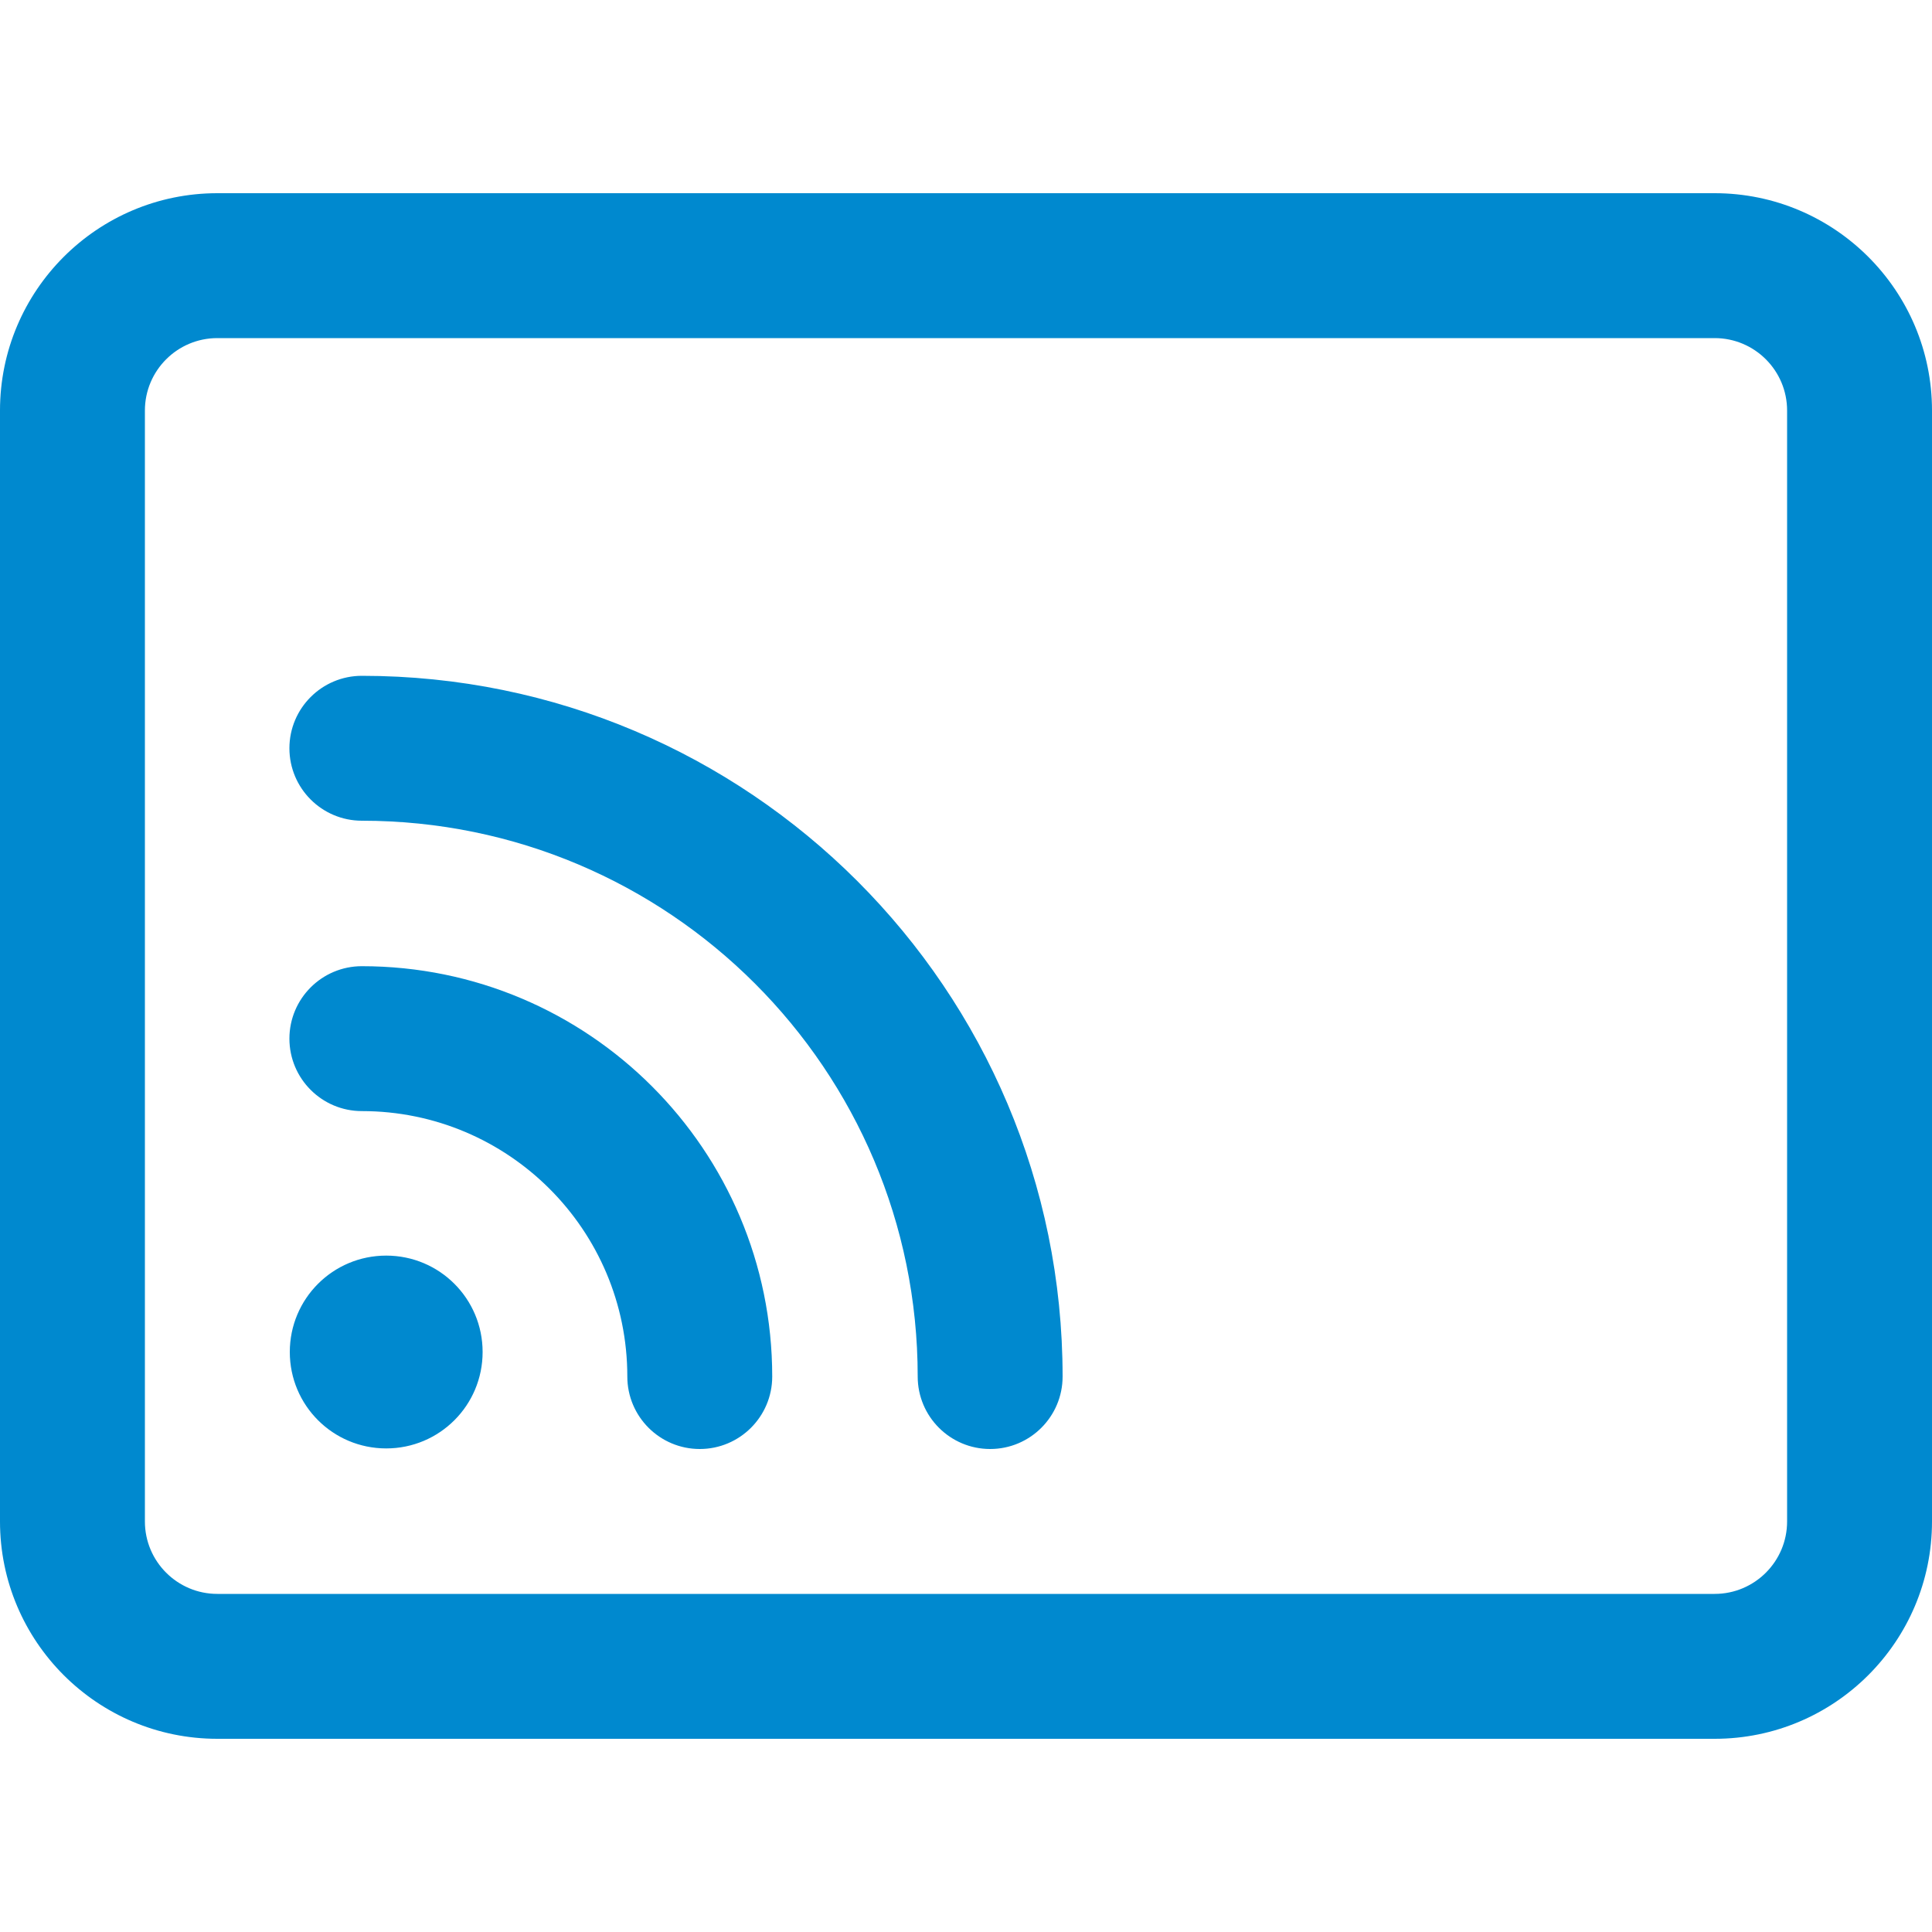
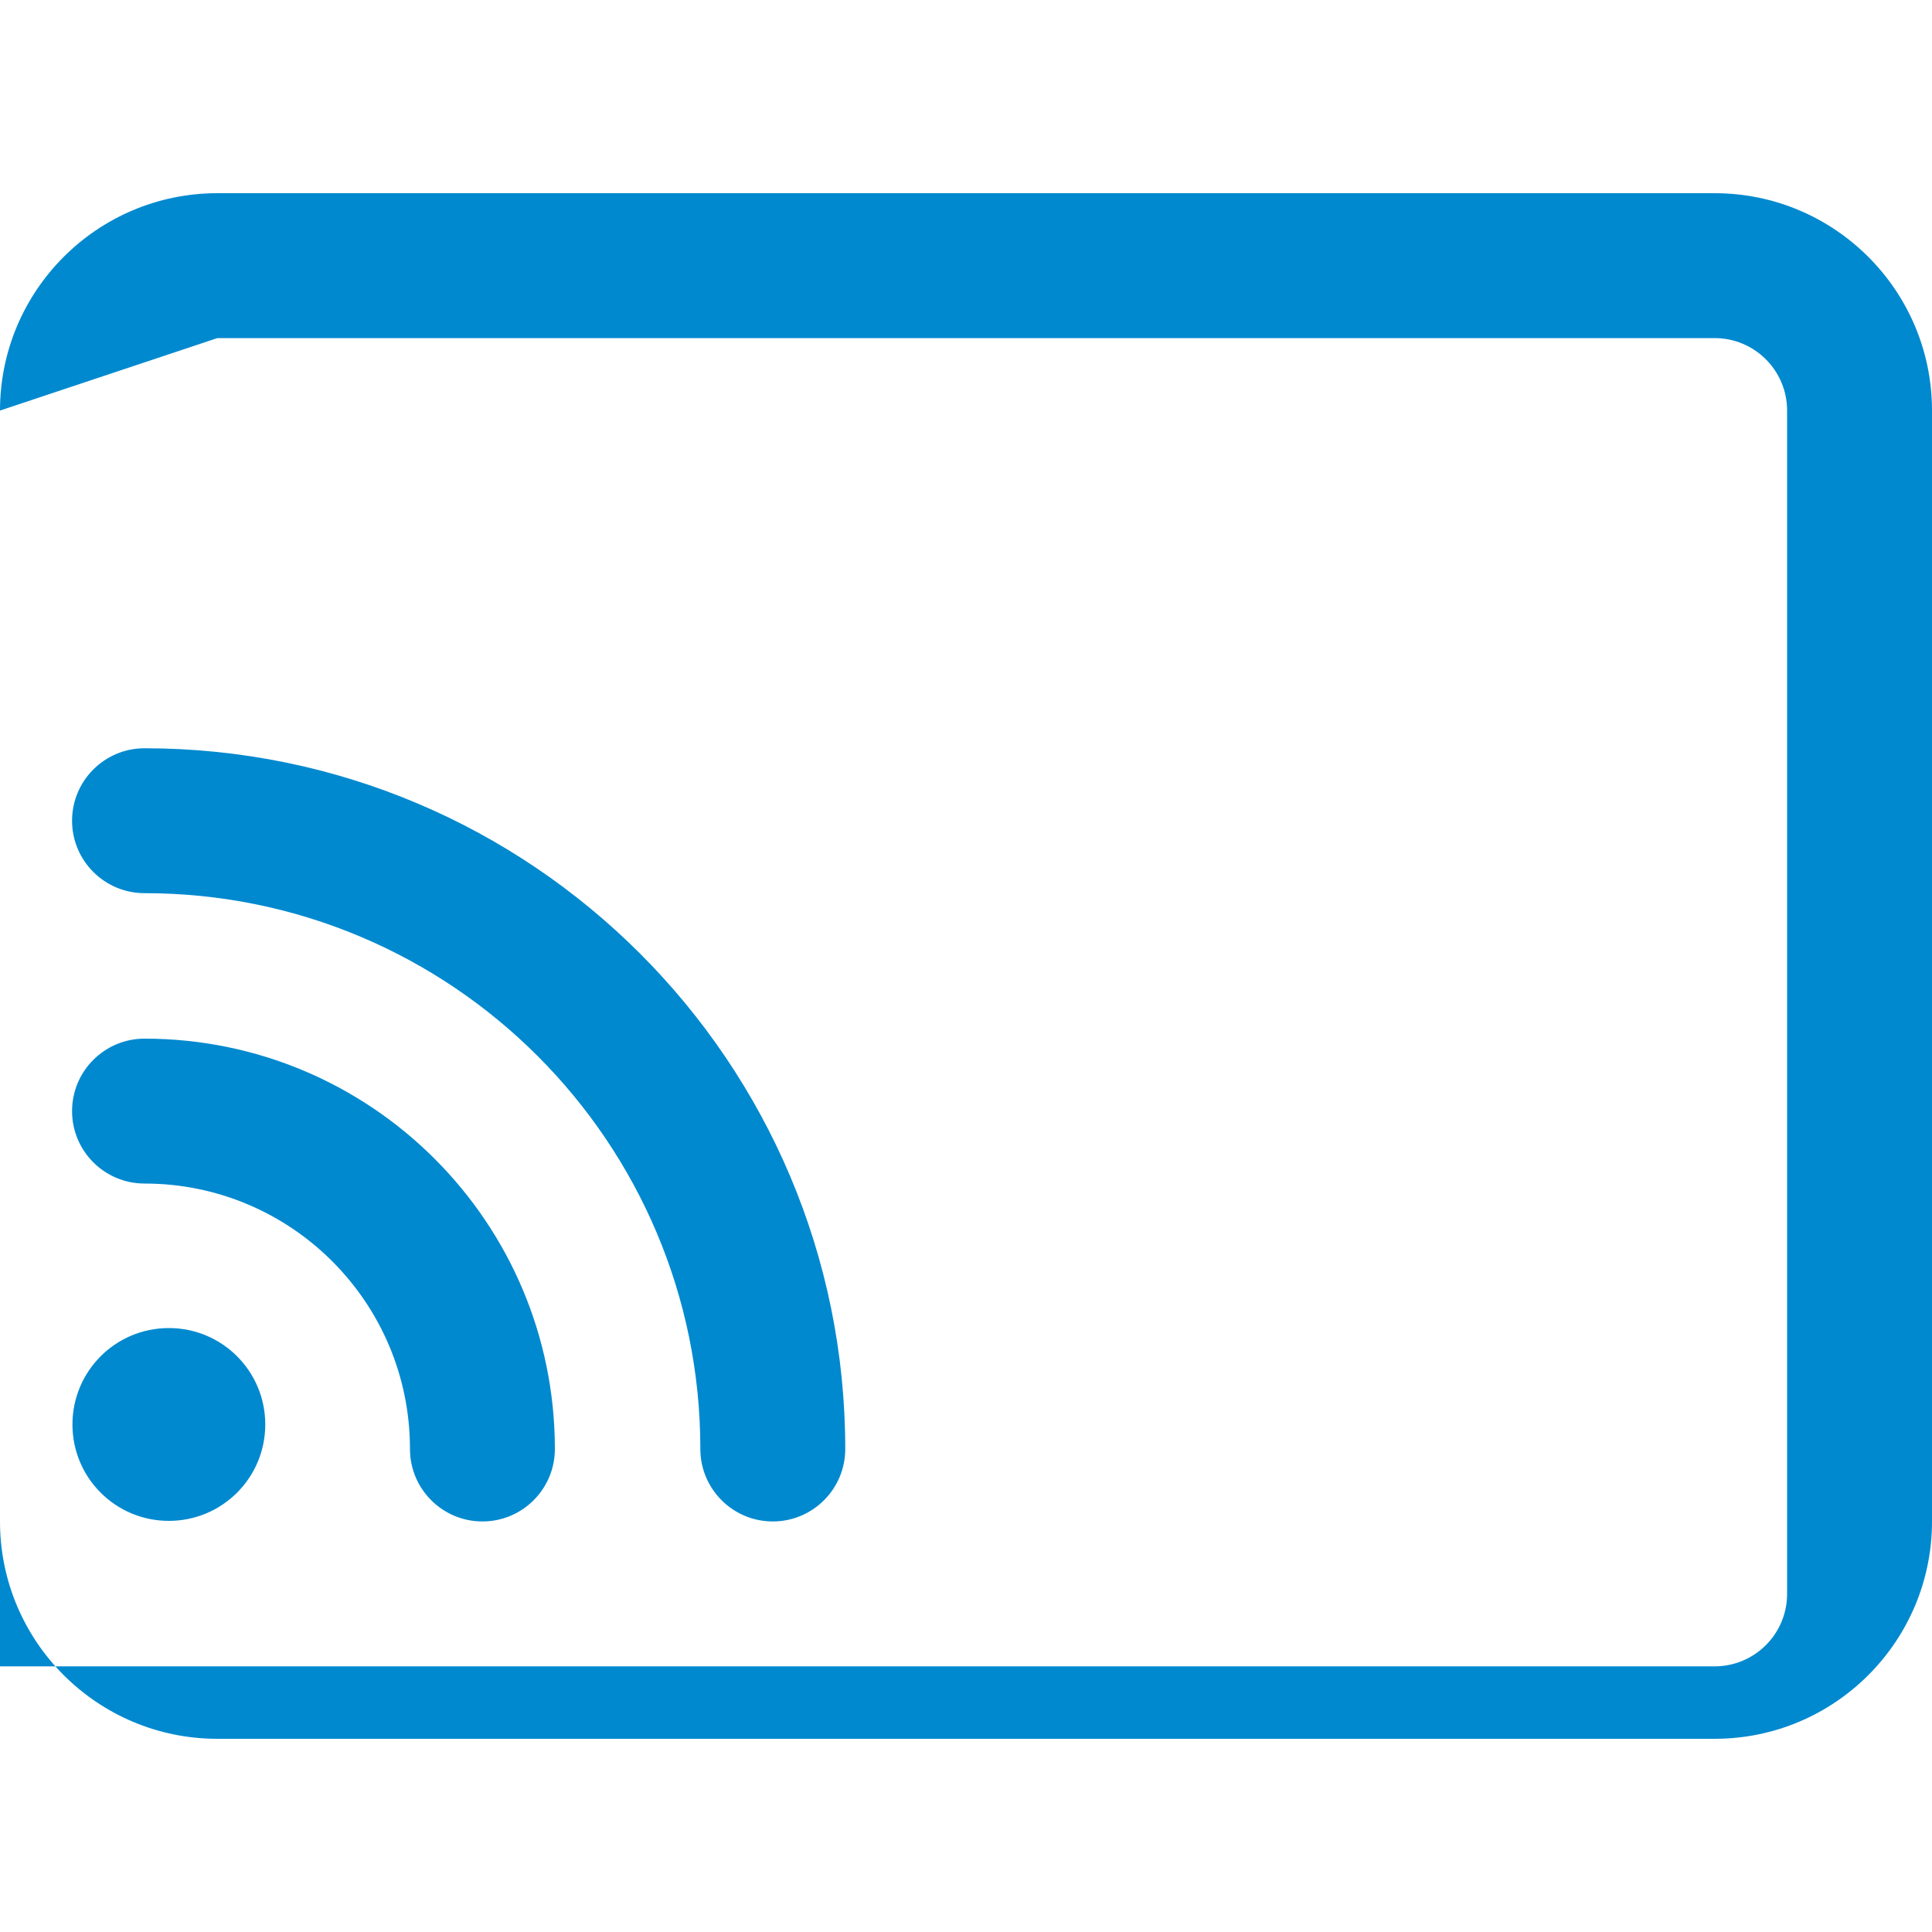
<svg xmlns="http://www.w3.org/2000/svg" id="Layer_1" width="100" height="100" viewBox="0 0 100 100">
  <defs>
    <style>.cls-1{fill:#0089cf;}</style>
  </defs>
-   <path class="cls-1" d="M0,21.25c0-6.21,5.04-11.25,11.25-11.25H88.75c6.21,0,11.25,5.04,11.25,11.25v57.5c0,6.21-5.04,11.25-11.25,11.25H11.25c-6.21,0-11.25-5.04-11.25-11.25V21.25Zm11.25-3.75c-2.07,0-3.75,1.68-3.75,3.75v57.5c0,2.07,1.68,3.75,3.75,3.75H88.75c2.07,0,3.75-1.68,3.75-3.75V21.25c0-2.07-1.68-3.75-3.75-3.75H11.25Zm13.73,52.48c0,2.76-2.23,4.99-4.99,4.99s-4.99-2.23-4.99-4.99,2.23-4.99,4.99-4.99,4.99,2.23,4.99,4.99Zm-10-16.22c0-2.07,1.68-3.75,3.75-3.75,11.73,0,21.24,9.51,21.24,21.24,0,2.07-1.68,3.75-3.75,3.75s-3.75-1.68-3.75-3.75c0-7.59-6.15-13.74-13.74-13.74-2.07,0-3.75-1.68-3.75-3.75Zm0-15.03c0-2.07,1.68-3.75,3.75-3.75,20.03,0,36.27,16.24,36.27,36.27,0,2.07-1.68,3.75-3.75,3.75s-3.75-1.68-3.75-3.75c0-15.89-12.88-28.77-28.77-28.77-2.07,0-3.75-1.68-3.75-3.75Z" />
+   <path class="cls-1" d="M0,21.25c0-6.21,5.04-11.25,11.25-11.25H88.75c6.21,0,11.25,5.04,11.25,11.25v57.5c0,6.21-5.04,11.25-11.25,11.25H11.25c-6.21,0-11.25-5.04-11.25-11.25V21.25Zc-2.07,0-3.75,1.68-3.75,3.75v57.5c0,2.07,1.68,3.75,3.75,3.75H88.75c2.07,0,3.75-1.68,3.75-3.75V21.25c0-2.07-1.68-3.75-3.75-3.75H11.25Zm13.73,52.48c0,2.76-2.23,4.99-4.99,4.99s-4.99-2.23-4.99-4.99,2.23-4.99,4.99-4.99,4.99,2.23,4.99,4.99Zm-10-16.22c0-2.07,1.68-3.75,3.75-3.75,11.73,0,21.24,9.51,21.24,21.24,0,2.07-1.68,3.75-3.75,3.75s-3.75-1.68-3.75-3.75c0-7.59-6.15-13.74-13.74-13.74-2.07,0-3.75-1.68-3.75-3.75Zm0-15.03c0-2.07,1.68-3.75,3.75-3.75,20.03,0,36.27,16.24,36.27,36.27,0,2.07-1.68,3.75-3.75,3.75s-3.75-1.68-3.75-3.75c0-15.89-12.88-28.77-28.77-28.77-2.07,0-3.75-1.68-3.75-3.75Z" />
</svg>